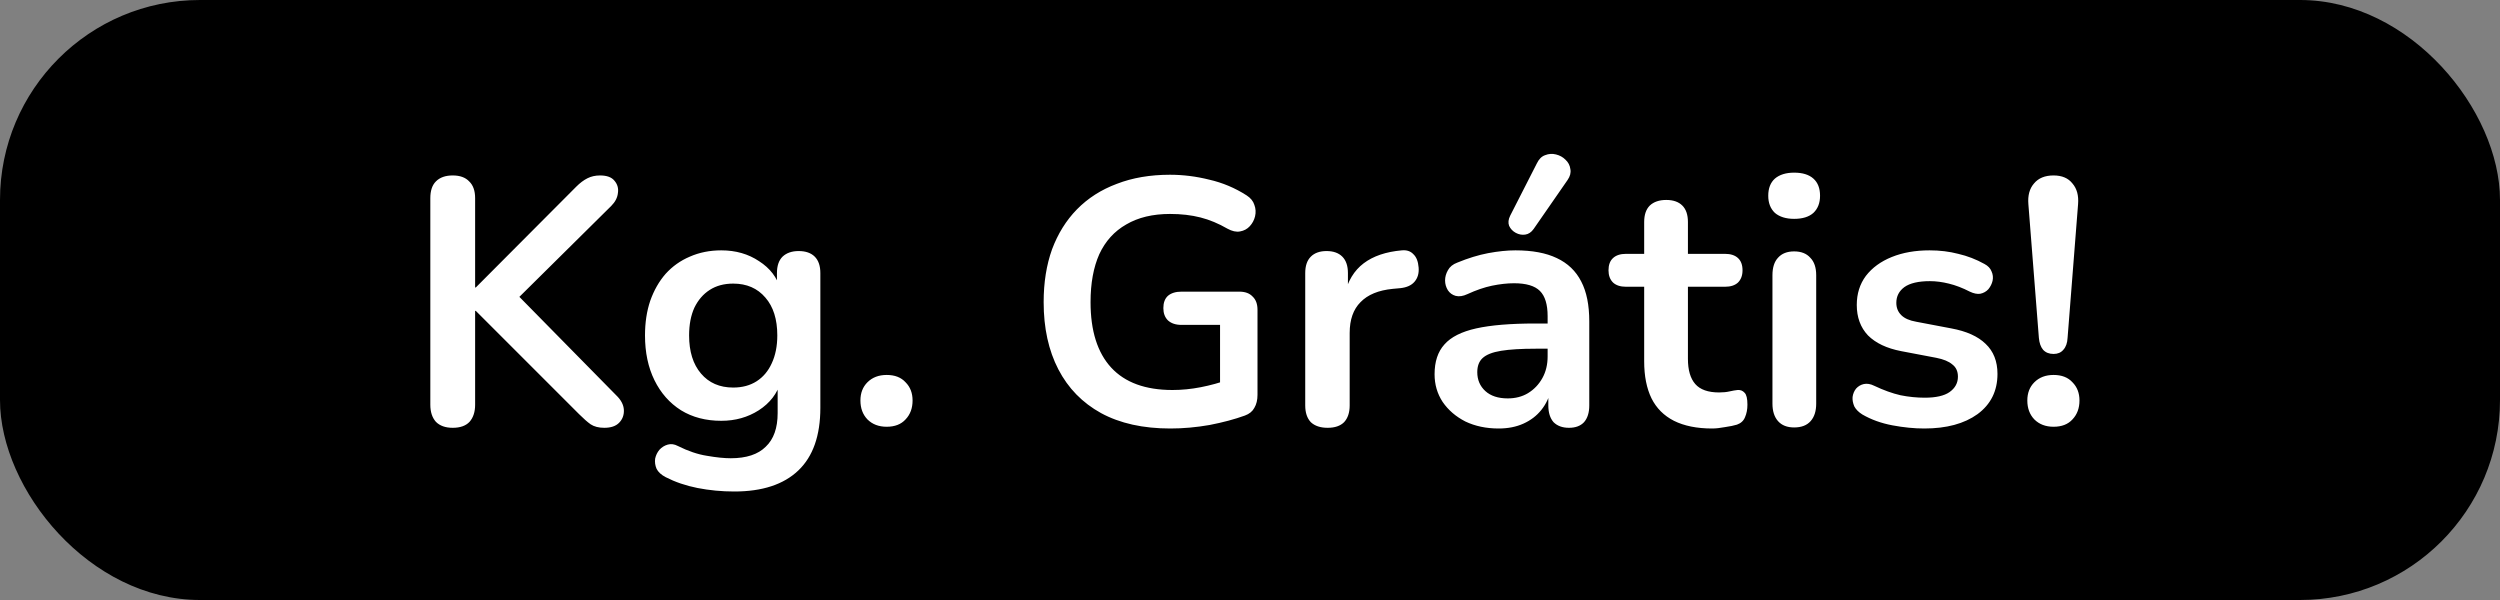
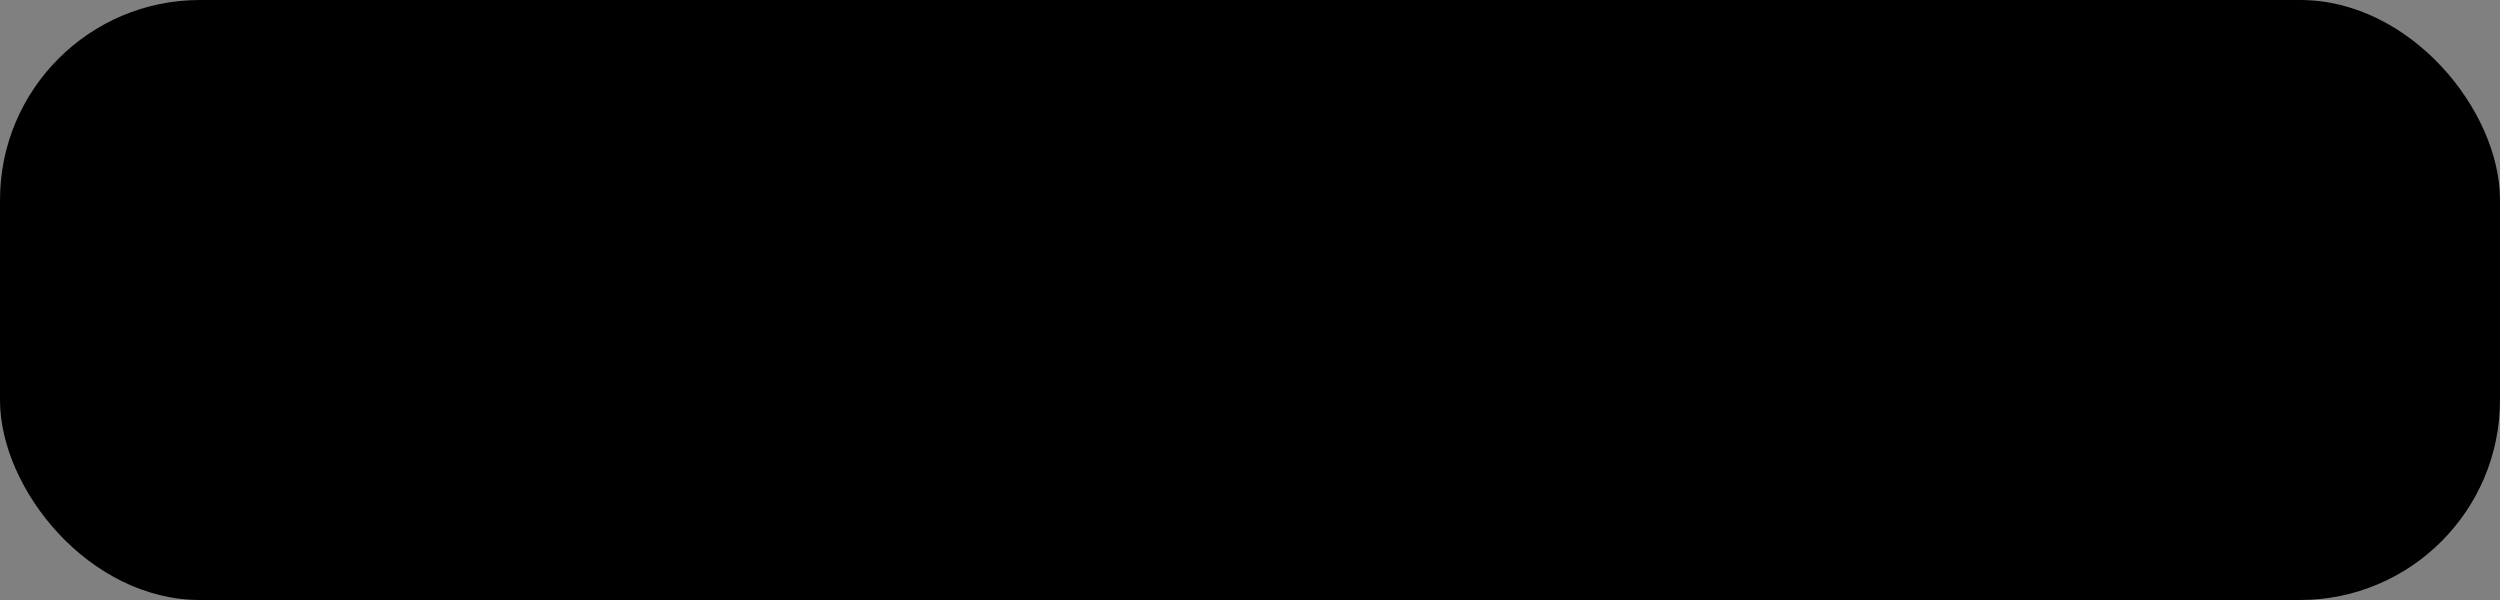
<svg xmlns="http://www.w3.org/2000/svg" width="100" height="24" viewBox="0 0 100 24" fill="none">
  <rect x="0" y="0" width="100" height="24" fill="#808080" stroke="none" />
  <rect width="100" height="24" rx="8" fill="black" />
-   <path d="M18.109 17.112C17.819 17.112 17.595 17.033 17.437 16.874C17.287 16.706 17.213 16.477 17.213 16.188V7.928C17.213 7.629 17.287 7.405 17.437 7.256C17.595 7.097 17.819 7.018 18.109 7.018C18.398 7.018 18.617 7.097 18.767 7.256C18.925 7.405 19.005 7.629 19.005 7.928V11.498H19.033L23.051 7.466C23.2 7.317 23.349 7.205 23.499 7.13C23.648 7.055 23.816 7.018 24.003 7.018C24.273 7.018 24.465 7.088 24.577 7.228C24.698 7.368 24.745 7.531 24.717 7.718C24.698 7.905 24.609 8.077 24.451 8.236L20.363 12.282L20.377 11.47L24.647 15.81C24.843 15.997 24.945 16.193 24.955 16.398C24.964 16.603 24.899 16.776 24.759 16.916C24.628 17.047 24.432 17.112 24.171 17.112C23.947 17.112 23.765 17.065 23.625 16.972C23.494 16.879 23.34 16.743 23.163 16.566L19.033 12.436H19.005V16.188C19.005 16.477 18.93 16.706 18.781 16.874C18.631 17.033 18.407 17.112 18.109 17.112ZM29.37 19.66C28.866 19.66 28.376 19.613 27.9 19.52C27.433 19.427 27.008 19.282 26.626 19.086C26.448 18.993 26.327 18.881 26.262 18.75C26.206 18.619 26.187 18.484 26.206 18.344C26.234 18.213 26.29 18.097 26.374 17.994C26.467 17.891 26.579 17.821 26.71 17.784C26.84 17.747 26.976 17.765 27.116 17.84C27.526 18.045 27.914 18.176 28.278 18.232C28.651 18.297 28.968 18.33 29.23 18.33C29.855 18.33 30.322 18.176 30.63 17.868C30.947 17.569 31.106 17.121 31.106 16.524V15.264H31.232C31.092 15.74 30.798 16.123 30.35 16.412C29.911 16.692 29.412 16.832 28.852 16.832C28.236 16.832 27.699 16.692 27.242 16.412C26.784 16.123 26.43 15.721 26.178 15.208C25.926 14.695 25.8 14.097 25.8 13.416C25.8 12.903 25.87 12.441 26.01 12.03C26.159 11.61 26.364 11.251 26.626 10.952C26.896 10.653 27.218 10.425 27.592 10.266C27.974 10.098 28.394 10.014 28.852 10.014C29.43 10.014 29.934 10.159 30.364 10.448C30.802 10.728 31.087 11.101 31.218 11.568L31.078 11.918V10.924C31.078 10.635 31.152 10.415 31.302 10.266C31.46 10.117 31.675 10.042 31.946 10.042C32.226 10.042 32.44 10.117 32.59 10.266C32.739 10.415 32.814 10.635 32.814 10.924V16.314C32.814 17.425 32.52 18.26 31.932 18.82C31.344 19.38 30.49 19.66 29.37 19.66ZM29.328 15.502C29.692 15.502 30.004 15.418 30.266 15.25C30.527 15.082 30.728 14.844 30.868 14.536C31.017 14.219 31.092 13.845 31.092 13.416C31.092 12.772 30.933 12.268 30.616 11.904C30.298 11.531 29.869 11.344 29.328 11.344C28.964 11.344 28.651 11.428 28.39 11.596C28.128 11.764 27.923 12.002 27.774 12.31C27.634 12.618 27.564 12.987 27.564 13.416C27.564 14.06 27.722 14.569 28.04 14.942C28.357 15.315 28.786 15.502 29.328 15.502ZM35.467 17.07C35.15 17.07 34.893 16.972 34.697 16.776C34.51 16.58 34.417 16.328 34.417 16.02C34.417 15.721 34.51 15.479 34.697 15.292C34.893 15.096 35.15 14.998 35.467 14.998C35.794 14.998 36.045 15.096 36.223 15.292C36.41 15.479 36.503 15.721 36.503 16.02C36.503 16.328 36.41 16.58 36.223 16.776C36.045 16.972 35.794 17.07 35.467 17.07ZM46.814 17.14C45.722 17.14 44.798 16.935 44.042 16.524C43.296 16.113 42.726 15.53 42.334 14.774C41.942 14.018 41.746 13.122 41.746 12.086C41.746 11.302 41.858 10.597 42.082 9.972C42.316 9.347 42.647 8.815 43.076 8.376C43.515 7.928 44.047 7.587 44.672 7.354C45.298 7.111 46.007 6.99 46.8 6.99C47.323 6.99 47.846 7.055 48.368 7.186C48.9 7.307 49.4 7.517 49.866 7.816C50.025 7.919 50.128 8.045 50.174 8.194C50.23 8.343 50.24 8.497 50.202 8.656C50.165 8.805 50.095 8.936 49.992 9.048C49.89 9.16 49.759 9.23 49.6 9.258C49.451 9.286 49.283 9.249 49.096 9.146C48.742 8.941 48.382 8.791 48.018 8.698C47.654 8.605 47.248 8.558 46.8 8.558C46.11 8.558 45.526 8.698 45.05 8.978C44.574 9.249 44.215 9.645 43.972 10.168C43.739 10.691 43.622 11.33 43.622 12.086C43.622 13.234 43.898 14.107 44.448 14.704C44.999 15.301 45.816 15.6 46.898 15.6C47.272 15.6 47.65 15.563 48.032 15.488C48.415 15.413 48.788 15.311 49.152 15.18L48.802 15.978V12.996H47.262C47.029 12.996 46.847 12.935 46.716 12.814C46.595 12.693 46.534 12.529 46.534 12.324C46.534 12.109 46.595 11.946 46.716 11.834C46.847 11.722 47.029 11.666 47.262 11.666H49.572C49.806 11.666 49.983 11.731 50.104 11.862C50.235 11.983 50.3 12.161 50.3 12.394V15.796C50.3 16.001 50.258 16.174 50.174 16.314C50.1 16.454 49.974 16.557 49.796 16.622C49.386 16.771 48.914 16.897 48.382 17C47.85 17.093 47.328 17.14 46.814 17.14ZM53.105 17.112C52.816 17.112 52.592 17.037 52.433 16.888C52.283 16.729 52.209 16.505 52.209 16.216V10.924C52.209 10.635 52.283 10.415 52.433 10.266C52.582 10.117 52.792 10.042 53.063 10.042C53.334 10.042 53.544 10.117 53.693 10.266C53.842 10.415 53.917 10.635 53.917 10.924V11.806H53.777C53.907 11.246 54.164 10.821 54.547 10.532C54.929 10.243 55.438 10.07 56.073 10.014C56.269 9.995 56.423 10.047 56.535 10.168C56.656 10.28 56.726 10.457 56.745 10.7C56.764 10.933 56.708 11.125 56.577 11.274C56.456 11.414 56.269 11.498 56.017 11.526L55.709 11.554C55.139 11.61 54.71 11.787 54.421 12.086C54.132 12.375 53.987 12.786 53.987 13.318V16.216C53.987 16.505 53.912 16.729 53.763 16.888C53.614 17.037 53.394 17.112 53.105 17.112ZM59.945 17.14C59.451 17.14 59.007 17.047 58.615 16.86C58.233 16.664 57.929 16.403 57.705 16.076C57.491 15.749 57.383 15.381 57.383 14.97C57.383 14.466 57.514 14.069 57.775 13.78C58.037 13.481 58.461 13.267 59.049 13.136C59.637 13.005 60.426 12.94 61.415 12.94H62.115V13.948H61.429C60.851 13.948 60.389 13.976 60.043 14.032C59.698 14.088 59.451 14.186 59.301 14.326C59.161 14.457 59.091 14.643 59.091 14.886C59.091 15.194 59.199 15.446 59.413 15.642C59.628 15.838 59.927 15.936 60.309 15.936C60.617 15.936 60.888 15.866 61.121 15.726C61.364 15.577 61.555 15.376 61.695 15.124C61.835 14.872 61.905 14.583 61.905 14.256V12.646C61.905 12.179 61.803 11.843 61.597 11.638C61.392 11.433 61.047 11.33 60.561 11.33C60.291 11.33 59.997 11.363 59.679 11.428C59.371 11.493 59.045 11.605 58.699 11.764C58.522 11.848 58.363 11.871 58.223 11.834C58.093 11.797 57.99 11.722 57.915 11.61C57.841 11.489 57.803 11.358 57.803 11.218C57.803 11.078 57.841 10.943 57.915 10.812C57.99 10.672 58.116 10.569 58.293 10.504C58.723 10.327 59.133 10.201 59.525 10.126C59.927 10.051 60.291 10.014 60.617 10.014C61.289 10.014 61.84 10.117 62.269 10.322C62.708 10.527 63.035 10.84 63.249 11.26C63.464 11.671 63.571 12.203 63.571 12.856V16.216C63.571 16.505 63.501 16.729 63.361 16.888C63.221 17.037 63.021 17.112 62.759 17.112C62.498 17.112 62.293 17.037 62.143 16.888C62.003 16.729 61.933 16.505 61.933 16.216V15.544H62.045C61.98 15.871 61.849 16.155 61.653 16.398C61.467 16.631 61.229 16.813 60.939 16.944C60.65 17.075 60.319 17.14 59.945 17.14ZM61.345 9.16C61.252 9.291 61.14 9.365 61.009 9.384C60.879 9.403 60.753 9.379 60.631 9.314C60.51 9.249 60.421 9.155 60.365 9.034C60.319 8.913 60.333 8.777 60.407 8.628L61.471 6.542C61.555 6.365 61.667 6.253 61.807 6.206C61.947 6.15 62.092 6.141 62.241 6.178C62.391 6.215 62.517 6.285 62.619 6.388C62.731 6.491 62.797 6.617 62.815 6.766C62.843 6.906 62.806 7.051 62.703 7.2L61.345 9.16ZM68.484 17.14C67.877 17.14 67.368 17.037 66.957 16.832C66.556 16.627 66.257 16.328 66.061 15.936C65.865 15.535 65.767 15.04 65.767 14.452V11.47H65.04C64.816 11.47 64.643 11.414 64.522 11.302C64.4 11.181 64.34 11.017 64.34 10.812C64.34 10.597 64.4 10.434 64.522 10.322C64.643 10.21 64.816 10.154 65.04 10.154H65.767V8.88C65.767 8.591 65.842 8.371 65.992 8.222C66.15 8.073 66.37 7.998 66.65 7.998C66.93 7.998 67.144 8.073 67.293 8.222C67.443 8.371 67.517 8.591 67.517 8.88V10.154H69.001C69.225 10.154 69.398 10.21 69.519 10.322C69.641 10.434 69.701 10.597 69.701 10.812C69.701 11.017 69.641 11.181 69.519 11.302C69.398 11.414 69.225 11.47 69.001 11.47H67.517V14.354C67.517 14.802 67.615 15.138 67.811 15.362C68.007 15.586 68.325 15.698 68.763 15.698C68.922 15.698 69.062 15.684 69.183 15.656C69.305 15.628 69.412 15.609 69.505 15.6C69.618 15.591 69.711 15.628 69.785 15.712C69.86 15.787 69.897 15.945 69.897 16.188C69.897 16.375 69.865 16.543 69.799 16.692C69.743 16.832 69.636 16.93 69.478 16.986C69.356 17.023 69.198 17.056 69.001 17.084C68.805 17.121 68.633 17.14 68.484 17.14ZM71.766 17.098C71.486 17.098 71.272 17.014 71.122 16.846C70.973 16.678 70.898 16.445 70.898 16.146V11.008C70.898 10.7 70.973 10.467 71.122 10.308C71.272 10.14 71.486 10.056 71.766 10.056C72.046 10.056 72.261 10.14 72.41 10.308C72.569 10.467 72.648 10.7 72.648 11.008V16.146C72.648 16.445 72.574 16.678 72.424 16.846C72.275 17.014 72.056 17.098 71.766 17.098ZM71.766 8.754C71.44 8.754 71.183 8.675 70.996 8.516C70.819 8.348 70.73 8.119 70.73 7.83C70.73 7.531 70.819 7.303 70.996 7.144C71.183 6.985 71.44 6.906 71.766 6.906C72.102 6.906 72.359 6.985 72.536 7.144C72.714 7.303 72.802 7.531 72.802 7.83C72.802 8.119 72.714 8.348 72.536 8.516C72.359 8.675 72.102 8.754 71.766 8.754ZM76.973 17.14C76.571 17.14 76.147 17.098 75.699 17.014C75.251 16.93 74.849 16.785 74.495 16.58C74.345 16.487 74.238 16.379 74.173 16.258C74.117 16.127 74.093 16.001 74.103 15.88C74.121 15.749 74.168 15.637 74.243 15.544C74.327 15.451 74.429 15.39 74.551 15.362C74.681 15.334 74.821 15.357 74.971 15.432C75.344 15.609 75.694 15.735 76.021 15.81C76.347 15.875 76.669 15.908 76.987 15.908C77.435 15.908 77.766 15.833 77.981 15.684C78.205 15.525 78.317 15.32 78.317 15.068C78.317 14.853 78.242 14.69 78.093 14.578C77.953 14.457 77.738 14.368 77.449 14.312L76.049 14.046C75.47 13.934 75.027 13.724 74.719 13.416C74.42 13.099 74.271 12.693 74.271 12.198C74.271 11.75 74.392 11.363 74.635 11.036C74.887 10.709 75.232 10.457 75.671 10.28C76.109 10.103 76.613 10.014 77.183 10.014C77.593 10.014 77.976 10.061 78.331 10.154C78.695 10.238 79.045 10.373 79.381 10.56C79.521 10.635 79.614 10.733 79.661 10.854C79.717 10.975 79.731 11.101 79.703 11.232C79.675 11.353 79.619 11.465 79.535 11.568C79.451 11.661 79.343 11.722 79.213 11.75C79.091 11.769 78.951 11.741 78.793 11.666C78.503 11.517 78.223 11.409 77.953 11.344C77.691 11.279 77.439 11.246 77.197 11.246C76.739 11.246 76.399 11.325 76.175 11.484C75.96 11.643 75.853 11.853 75.853 12.114C75.853 12.31 75.918 12.473 76.049 12.604C76.179 12.735 76.38 12.823 76.651 12.87L78.051 13.136C78.657 13.248 79.115 13.453 79.423 13.752C79.74 14.051 79.899 14.452 79.899 14.956C79.899 15.637 79.633 16.174 79.101 16.566C78.569 16.949 77.859 17.14 76.973 17.14ZM82.143 14.158C81.965 14.158 81.825 14.102 81.723 13.99C81.629 13.878 81.573 13.719 81.555 13.514L81.135 8.166C81.107 7.821 81.181 7.545 81.359 7.34C81.536 7.125 81.797 7.018 82.143 7.018C82.479 7.018 82.731 7.125 82.899 7.34C83.076 7.545 83.151 7.821 83.123 8.166L82.703 13.514C82.693 13.719 82.637 13.878 82.535 13.99C82.441 14.102 82.311 14.158 82.143 14.158ZM82.143 17.07C81.825 17.07 81.569 16.972 81.373 16.776C81.186 16.58 81.093 16.328 81.093 16.02C81.093 15.721 81.186 15.479 81.373 15.292C81.569 15.096 81.825 14.998 82.143 14.998C82.469 14.998 82.721 15.096 82.899 15.292C83.085 15.479 83.179 15.721 83.179 16.02C83.179 16.328 83.085 16.58 82.899 16.776C82.721 16.972 82.469 17.07 82.143 17.07Z" fill="white" />
</svg>